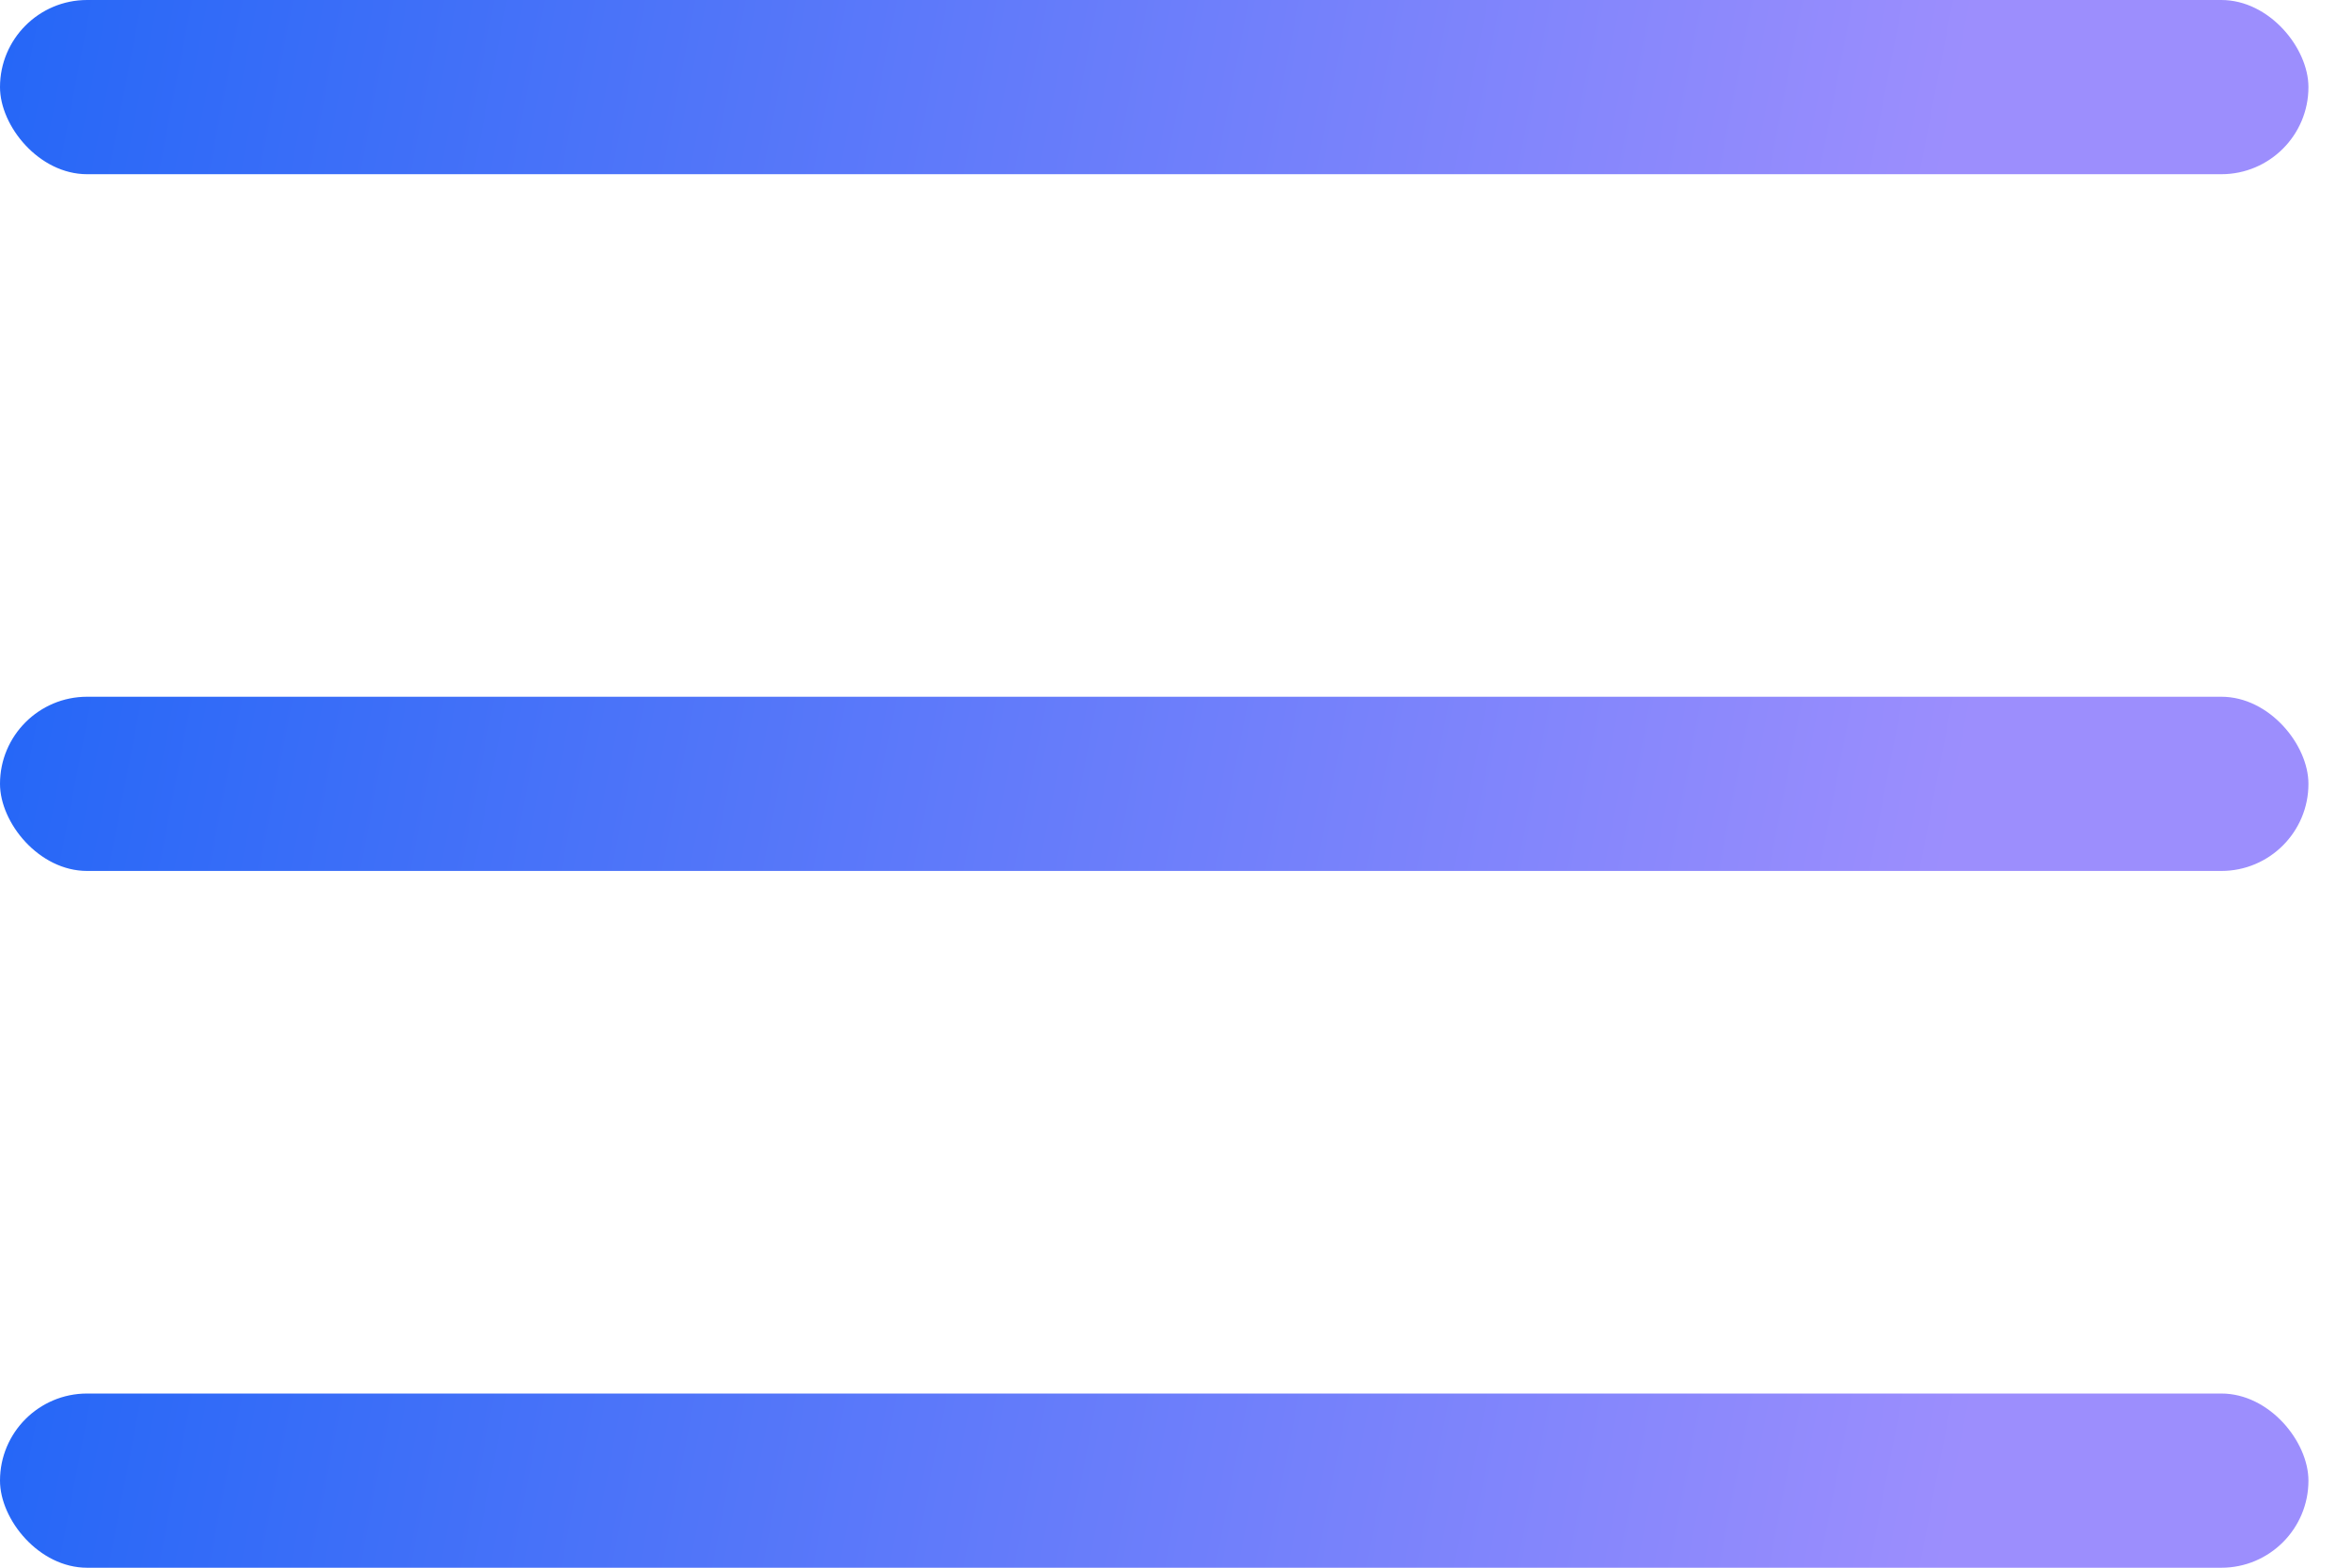
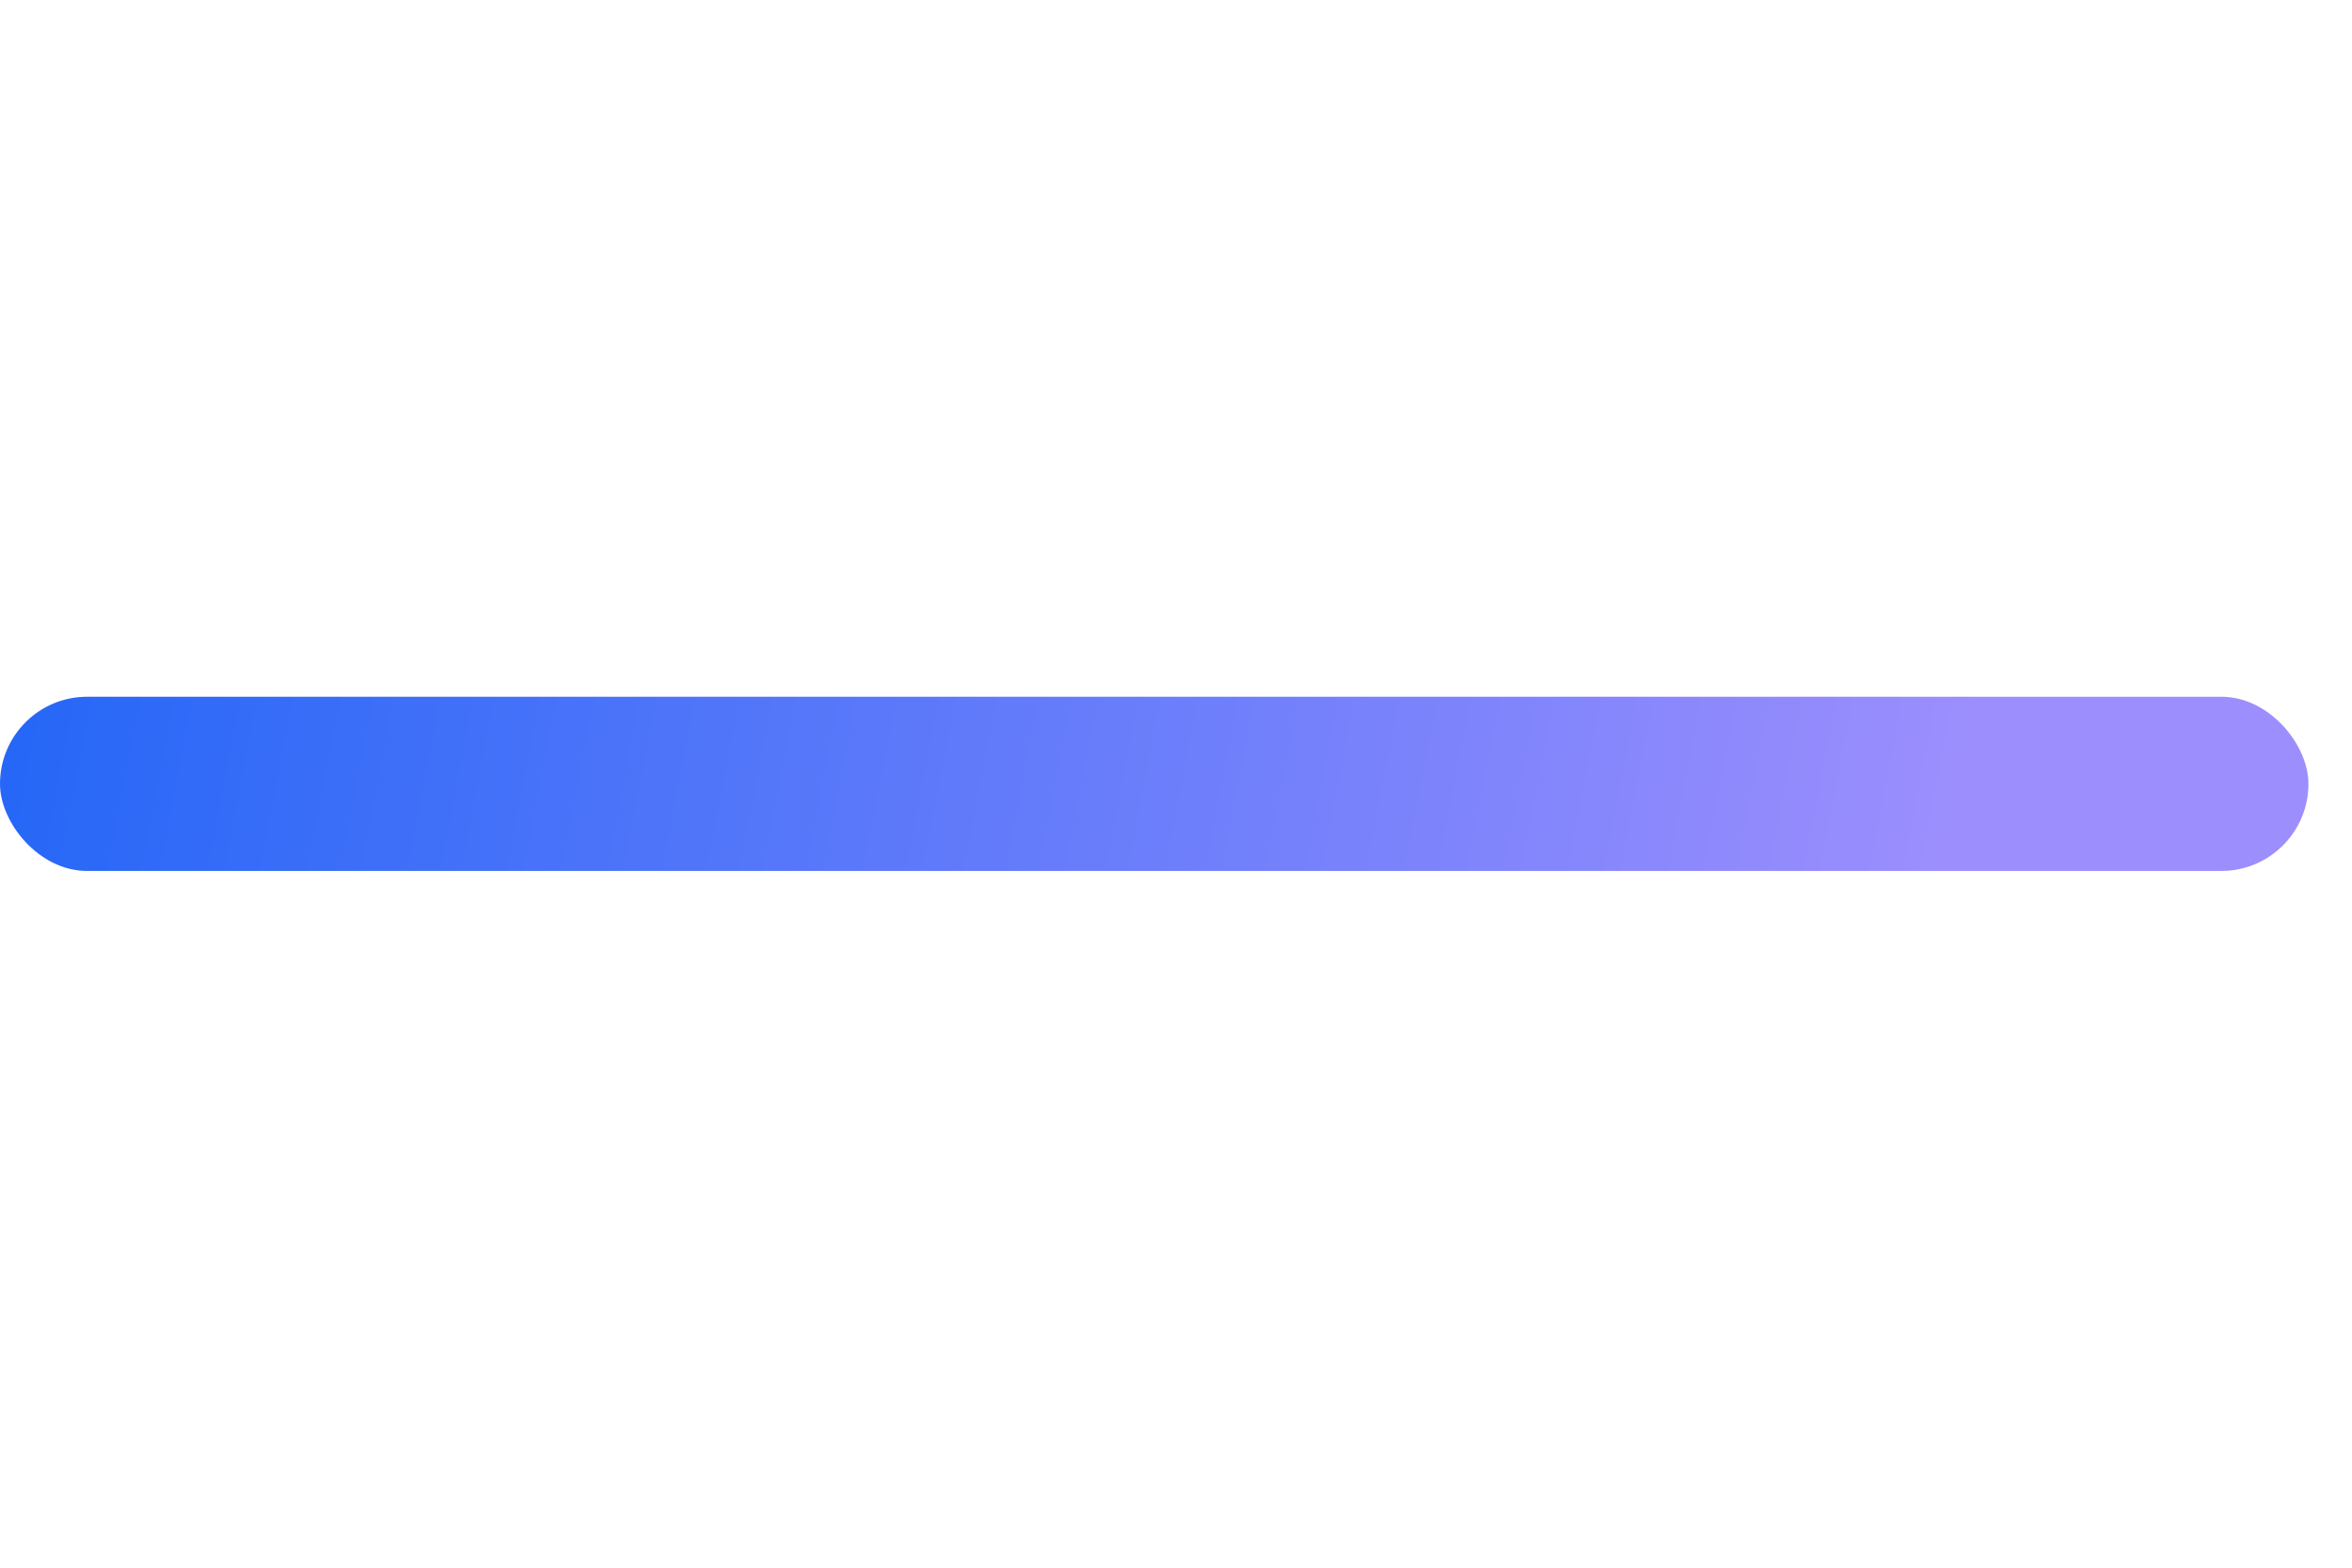
<svg xmlns="http://www.w3.org/2000/svg" width="48" height="32" viewBox="0 0 48 32" fill="none">
-   <rect width="47.111" height="3.556" rx="1.778" fill="url(#paint0_linear_43_49)" />
  <rect y="14.222" width="47.111" height="3.556" rx="1.778" fill="url(#paint1_linear_43_49)" />
-   <rect y="28.445" width="47.111" height="3.556" rx="1.778" fill="url(#paint2_linear_43_49)" />
  <defs>
    <linearGradient id="paint0_linear_43_49" x1="1.05229e-07" y1="1.778" x2="38.578" y2="9.238" gradientUnits="userSpaceOnUse">
      <stop stop-color="#2667F7" />
      <stop offset="1" stop-color="#9C8EFD" />
    </linearGradient>
    <linearGradient id="paint1_linear_43_49" x1="1.05229e-07" y1="16" x2="38.578" y2="23.461" gradientUnits="userSpaceOnUse">
      <stop stop-color="#2667F7" />
      <stop offset="1" stop-color="#9C8EFD" />
    </linearGradient>
    <linearGradient id="paint2_linear_43_49" x1="1.05229e-07" y1="30.222" x2="38.578" y2="37.683" gradientUnits="userSpaceOnUse">
      <stop stop-color="#2667F7" />
      <stop offset="1" stop-color="#9C8EFD" />
    </linearGradient>
  </defs>
</svg>